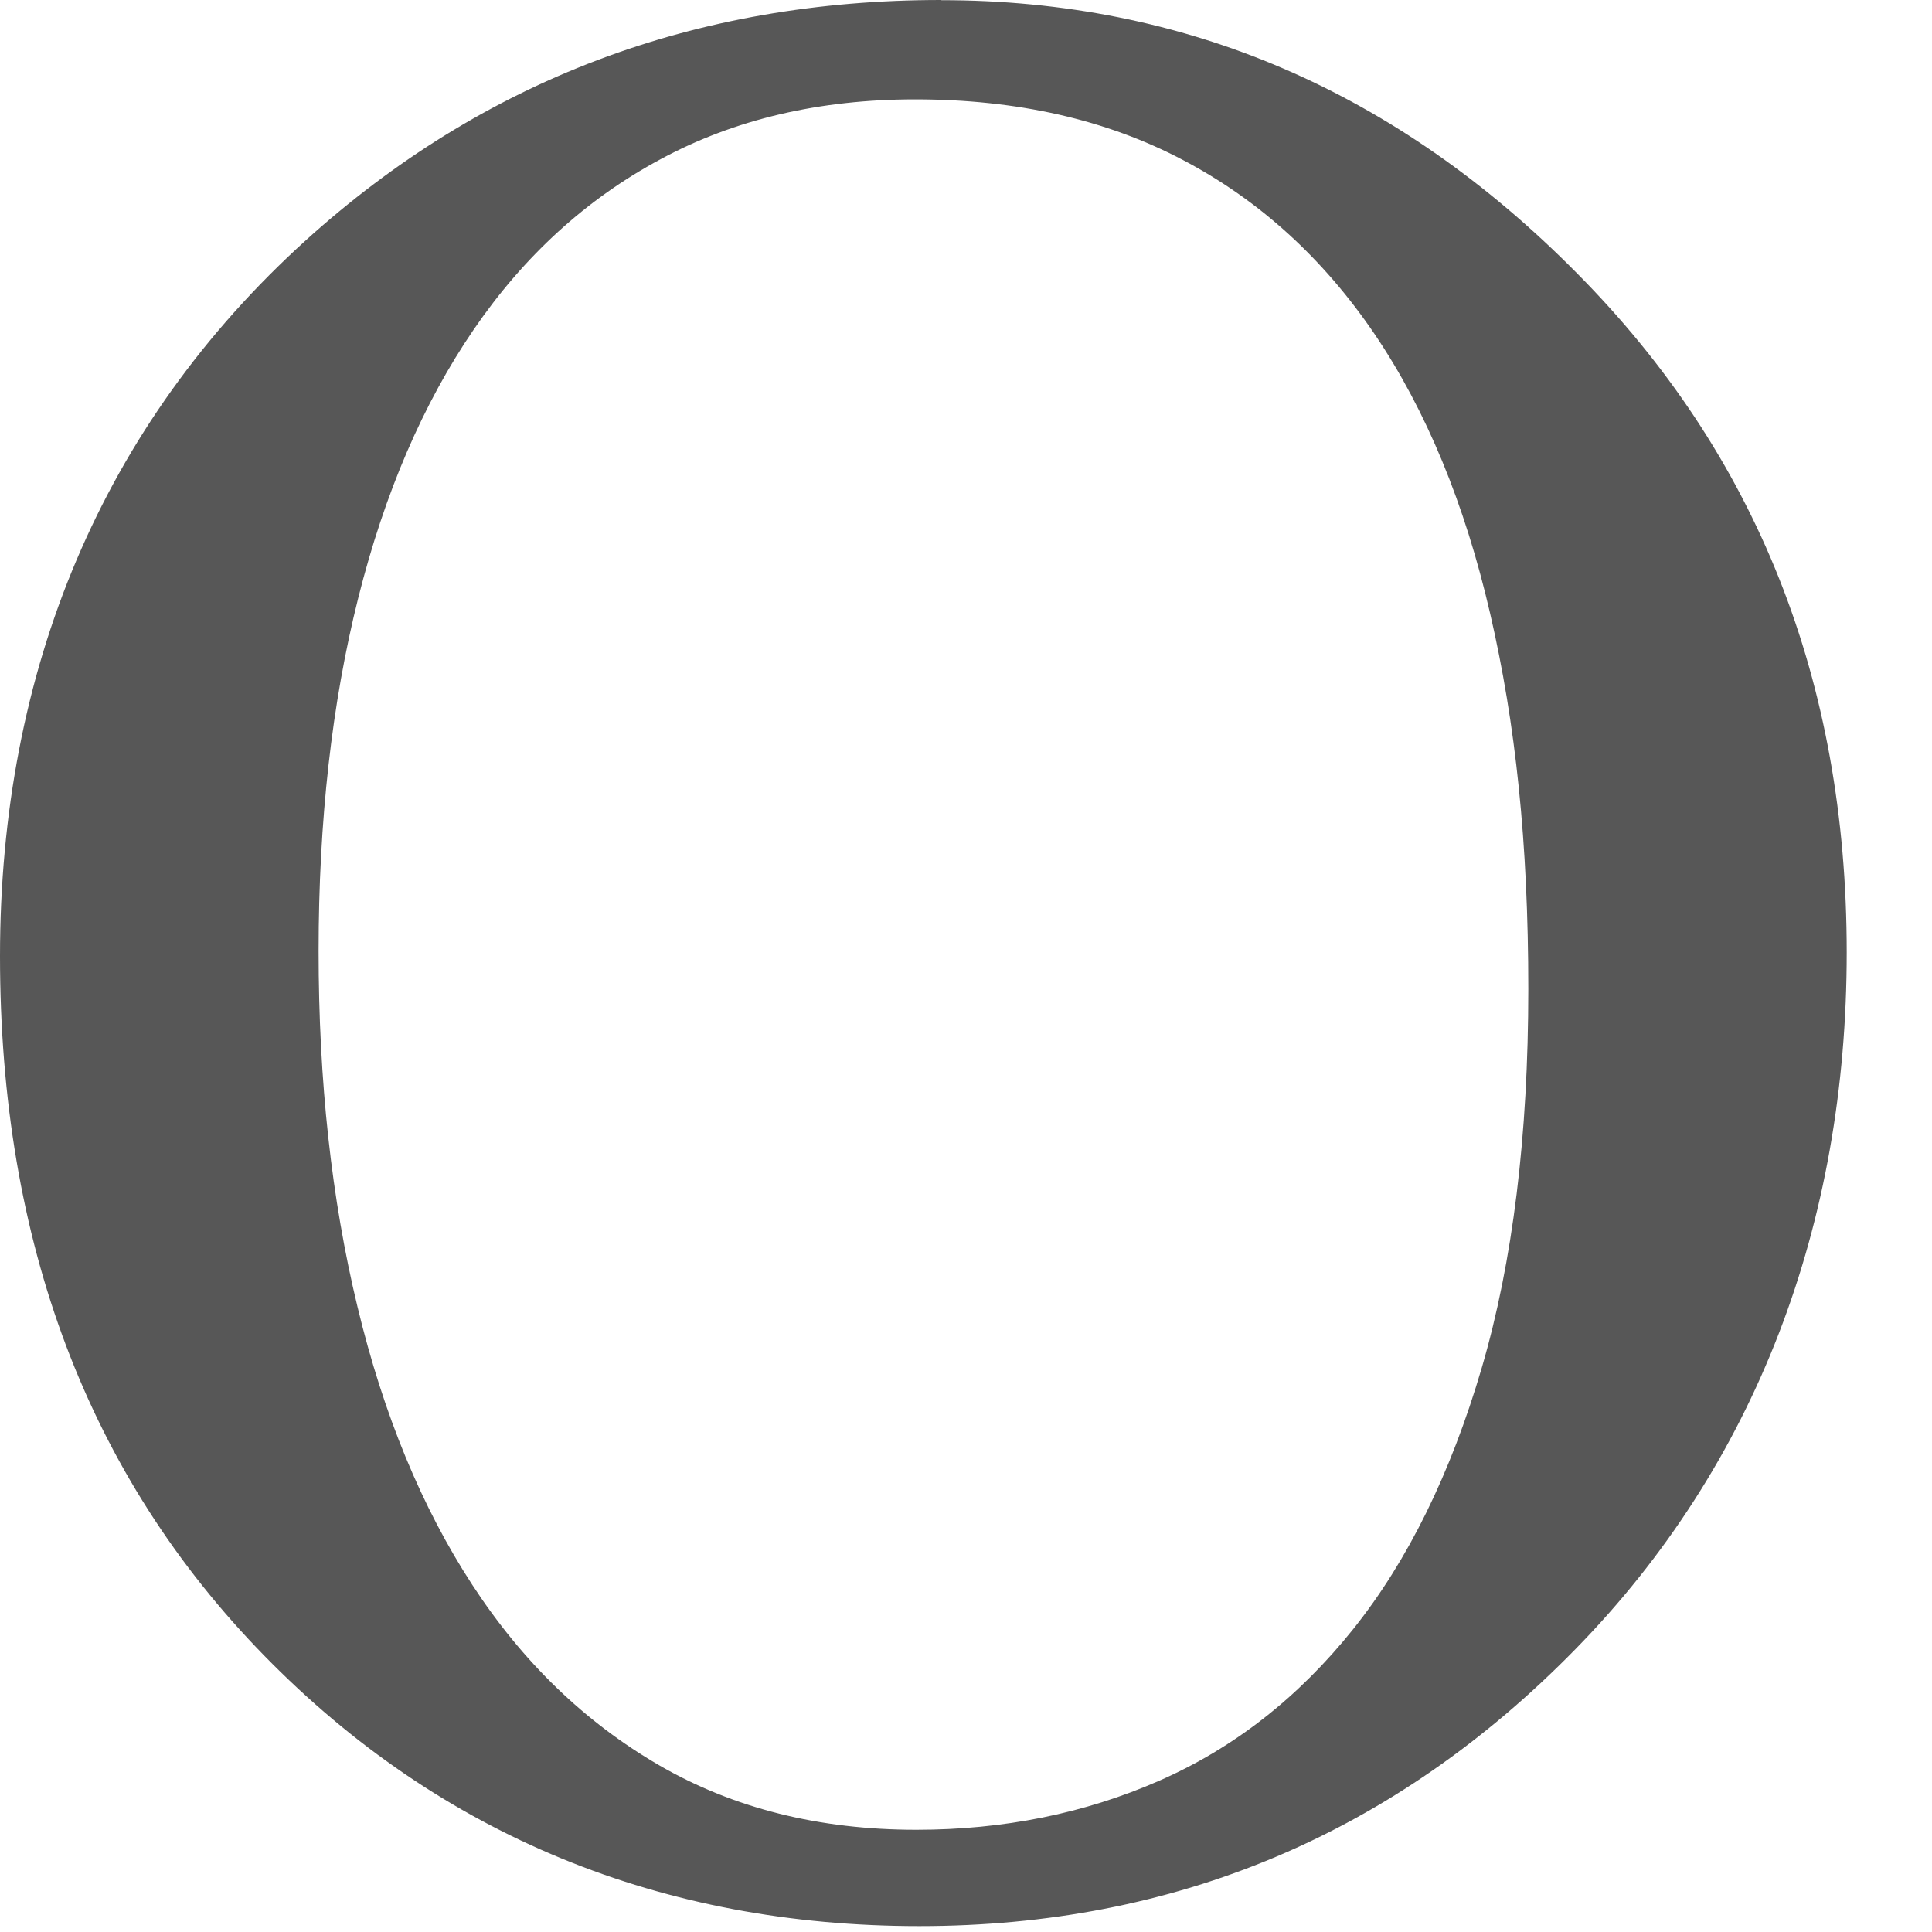
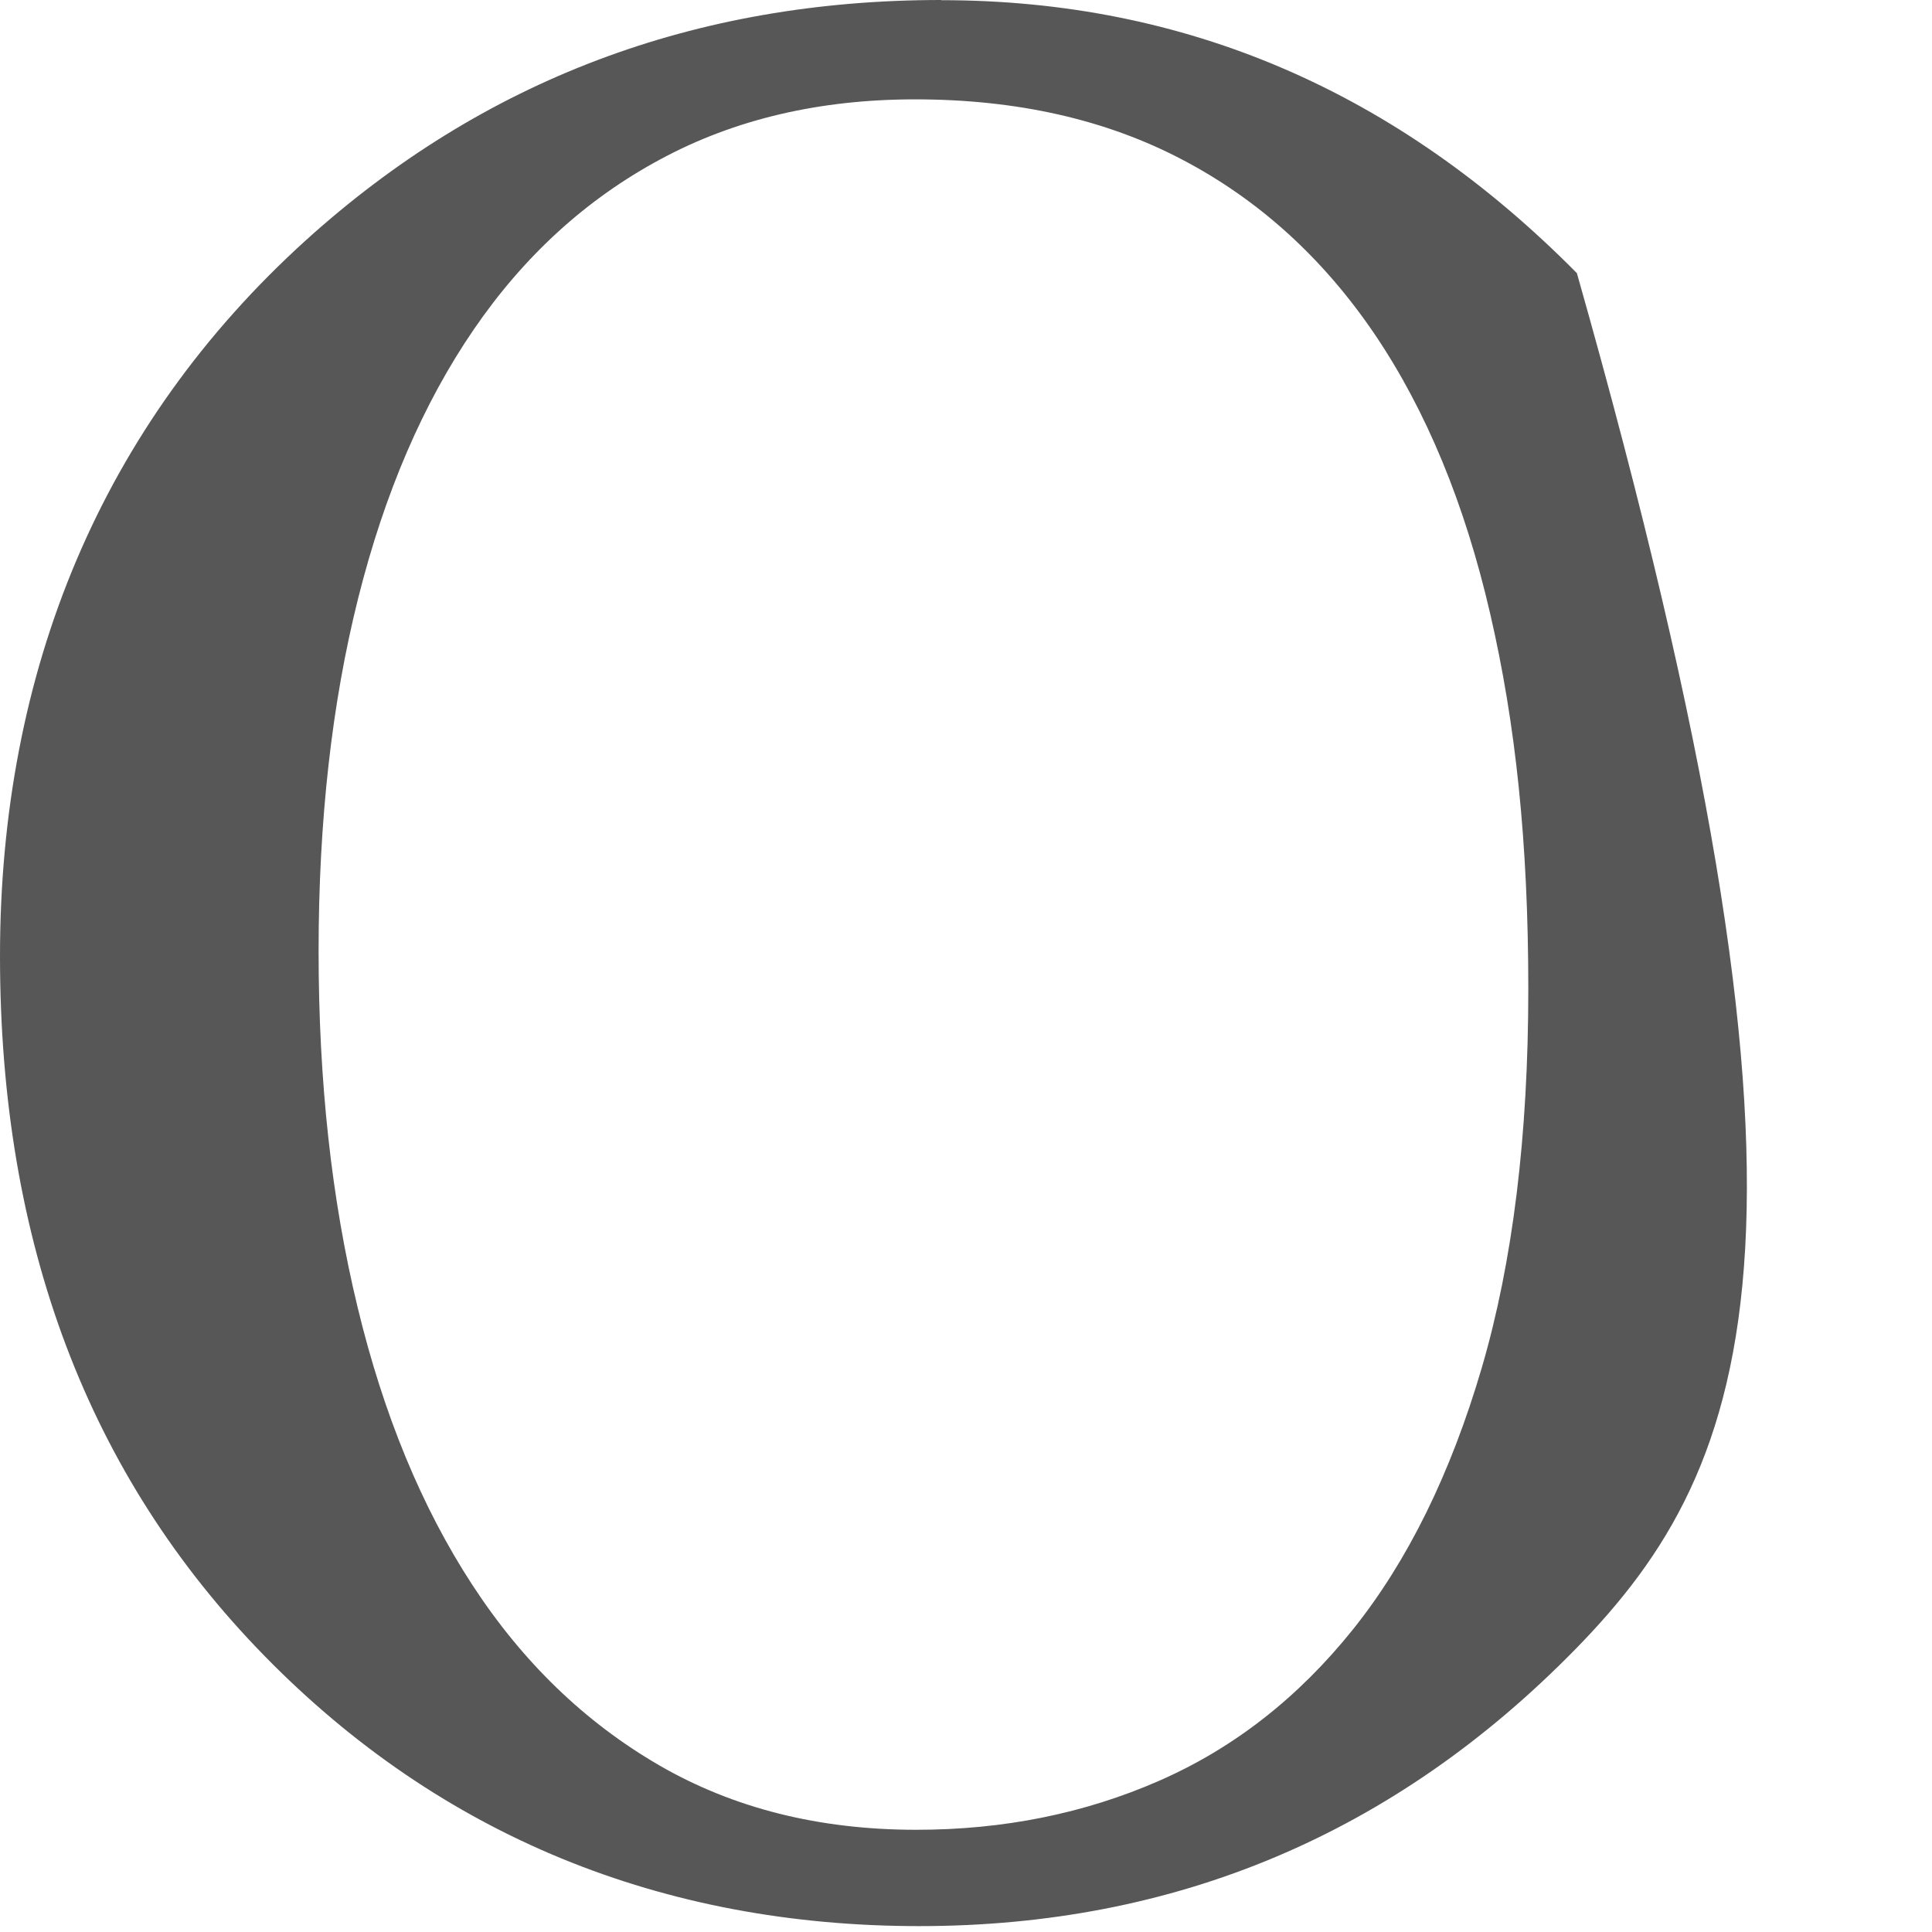
<svg xmlns="http://www.w3.org/2000/svg" fill="none" height="100%" overflow="visible" preserveAspectRatio="none" style="display: block;" viewBox="0 0 21 21" width="100%">
-   <path d="M10.233 0.002C12.883 0.002 15.186 0.992 17.14 2.969C19.095 4.939 20.073 7.398 20.073 10.351C20.073 13.304 19.09 15.916 17.126 17.924C15.161 19.932 12.782 20.936 9.992 20.936C7.202 20.936 4.788 19.956 2.873 17.997C0.958 16.039 0 13.504 0 10.393C0 7.283 1.108 4.62 3.324 2.612C5.25 0.871 7.551 0 10.231 0L10.233 0.002ZM9.947 1.08C8.909 1.08 7.986 1.296 7.181 1.73C6.374 2.163 5.698 2.78 5.149 3.582C4.6 4.384 4.181 5.356 3.894 6.499C3.607 7.642 3.463 8.92 3.463 10.337C3.463 11.754 3.603 13.034 3.886 14.205C4.168 15.376 4.583 16.382 5.132 17.224C5.681 18.067 6.358 18.72 7.165 19.188C7.972 19.655 8.902 19.889 9.961 19.889C10.908 19.889 11.787 19.712 12.598 19.357C13.409 19.002 14.111 18.454 14.707 17.71C15.302 16.966 15.768 16.019 16.106 14.868C16.443 13.717 16.612 12.344 16.612 10.75C16.612 9.156 16.474 7.863 16.197 6.668C15.921 5.473 15.502 4.461 14.943 3.634C14.383 2.808 13.688 2.175 12.856 1.738C12.025 1.3 11.055 1.08 9.947 1.08Z" fill="#575757" id="Vector" />
+   <path d="M10.233 0.002C12.883 0.002 15.186 0.992 17.14 2.969C20.073 13.304 19.09 15.916 17.126 17.924C15.161 19.932 12.782 20.936 9.992 20.936C7.202 20.936 4.788 19.956 2.873 17.997C0.958 16.039 0 13.504 0 10.393C0 7.283 1.108 4.62 3.324 2.612C5.25 0.871 7.551 0 10.231 0L10.233 0.002ZM9.947 1.08C8.909 1.08 7.986 1.296 7.181 1.73C6.374 2.163 5.698 2.78 5.149 3.582C4.6 4.384 4.181 5.356 3.894 6.499C3.607 7.642 3.463 8.92 3.463 10.337C3.463 11.754 3.603 13.034 3.886 14.205C4.168 15.376 4.583 16.382 5.132 17.224C5.681 18.067 6.358 18.72 7.165 19.188C7.972 19.655 8.902 19.889 9.961 19.889C10.908 19.889 11.787 19.712 12.598 19.357C13.409 19.002 14.111 18.454 14.707 17.71C15.302 16.966 15.768 16.019 16.106 14.868C16.443 13.717 16.612 12.344 16.612 10.75C16.612 9.156 16.474 7.863 16.197 6.668C15.921 5.473 15.502 4.461 14.943 3.634C14.383 2.808 13.688 2.175 12.856 1.738C12.025 1.3 11.055 1.08 9.947 1.08Z" fill="#575757" id="Vector" />
</svg>